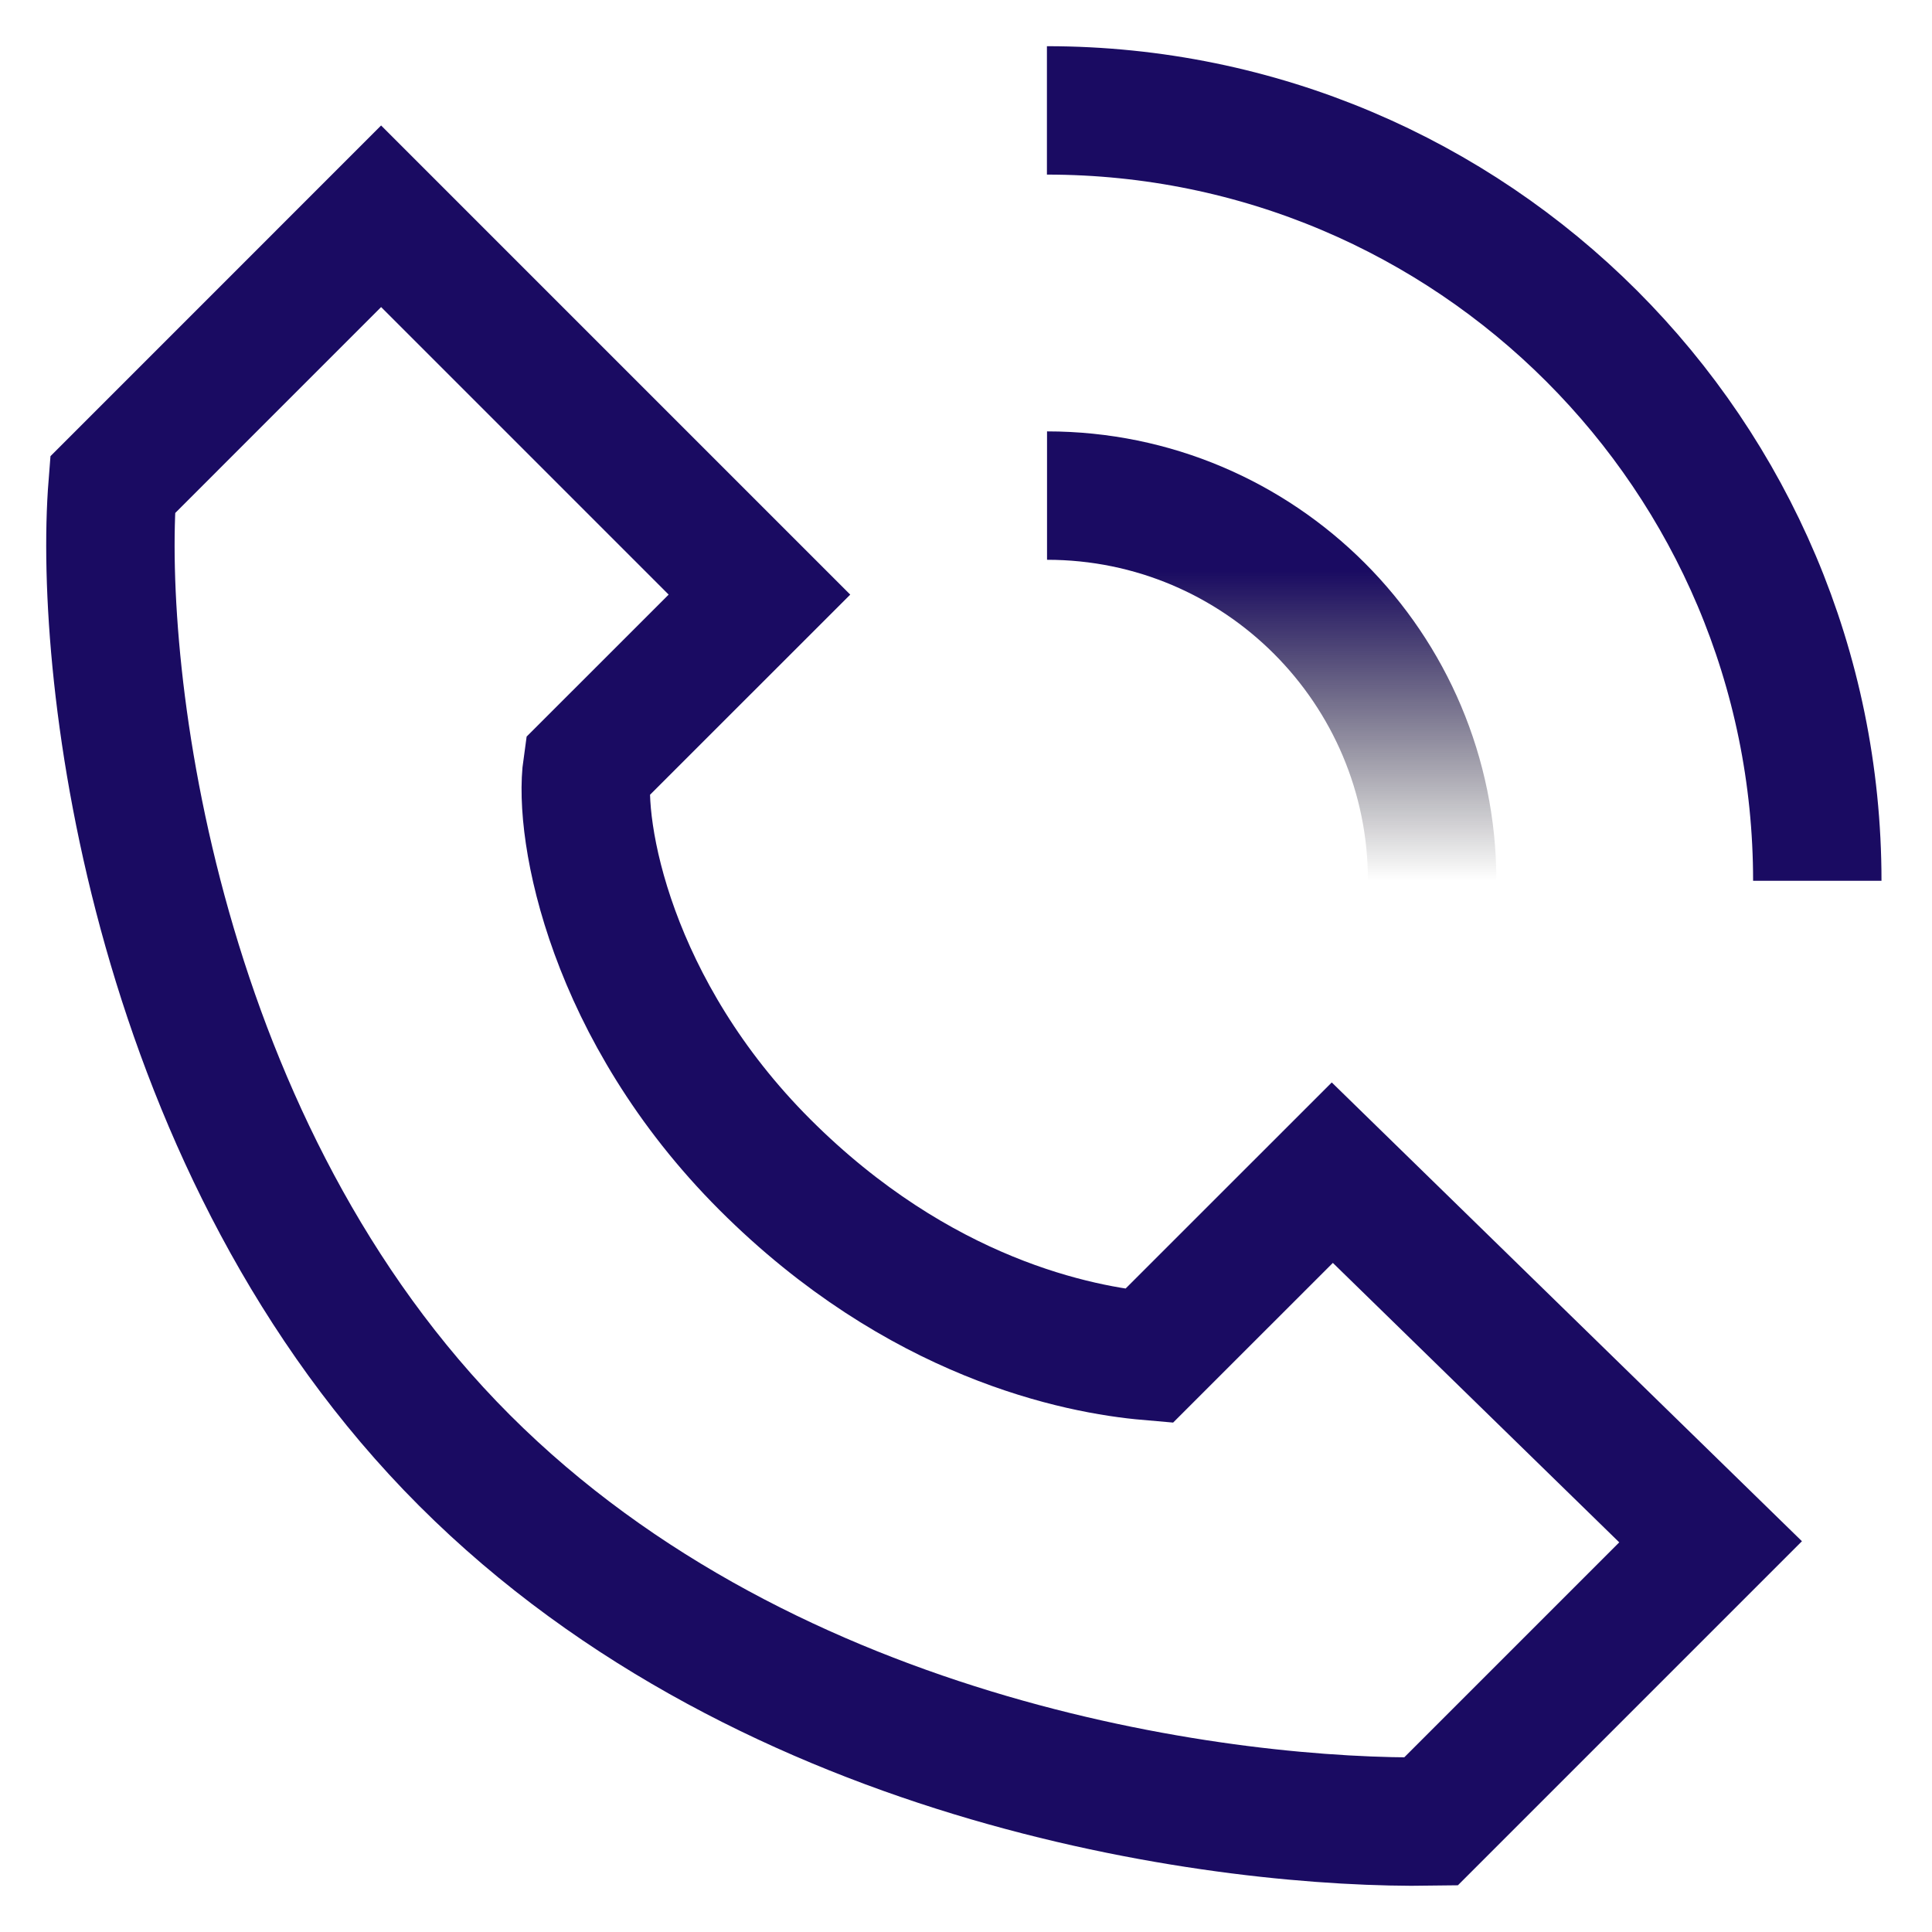
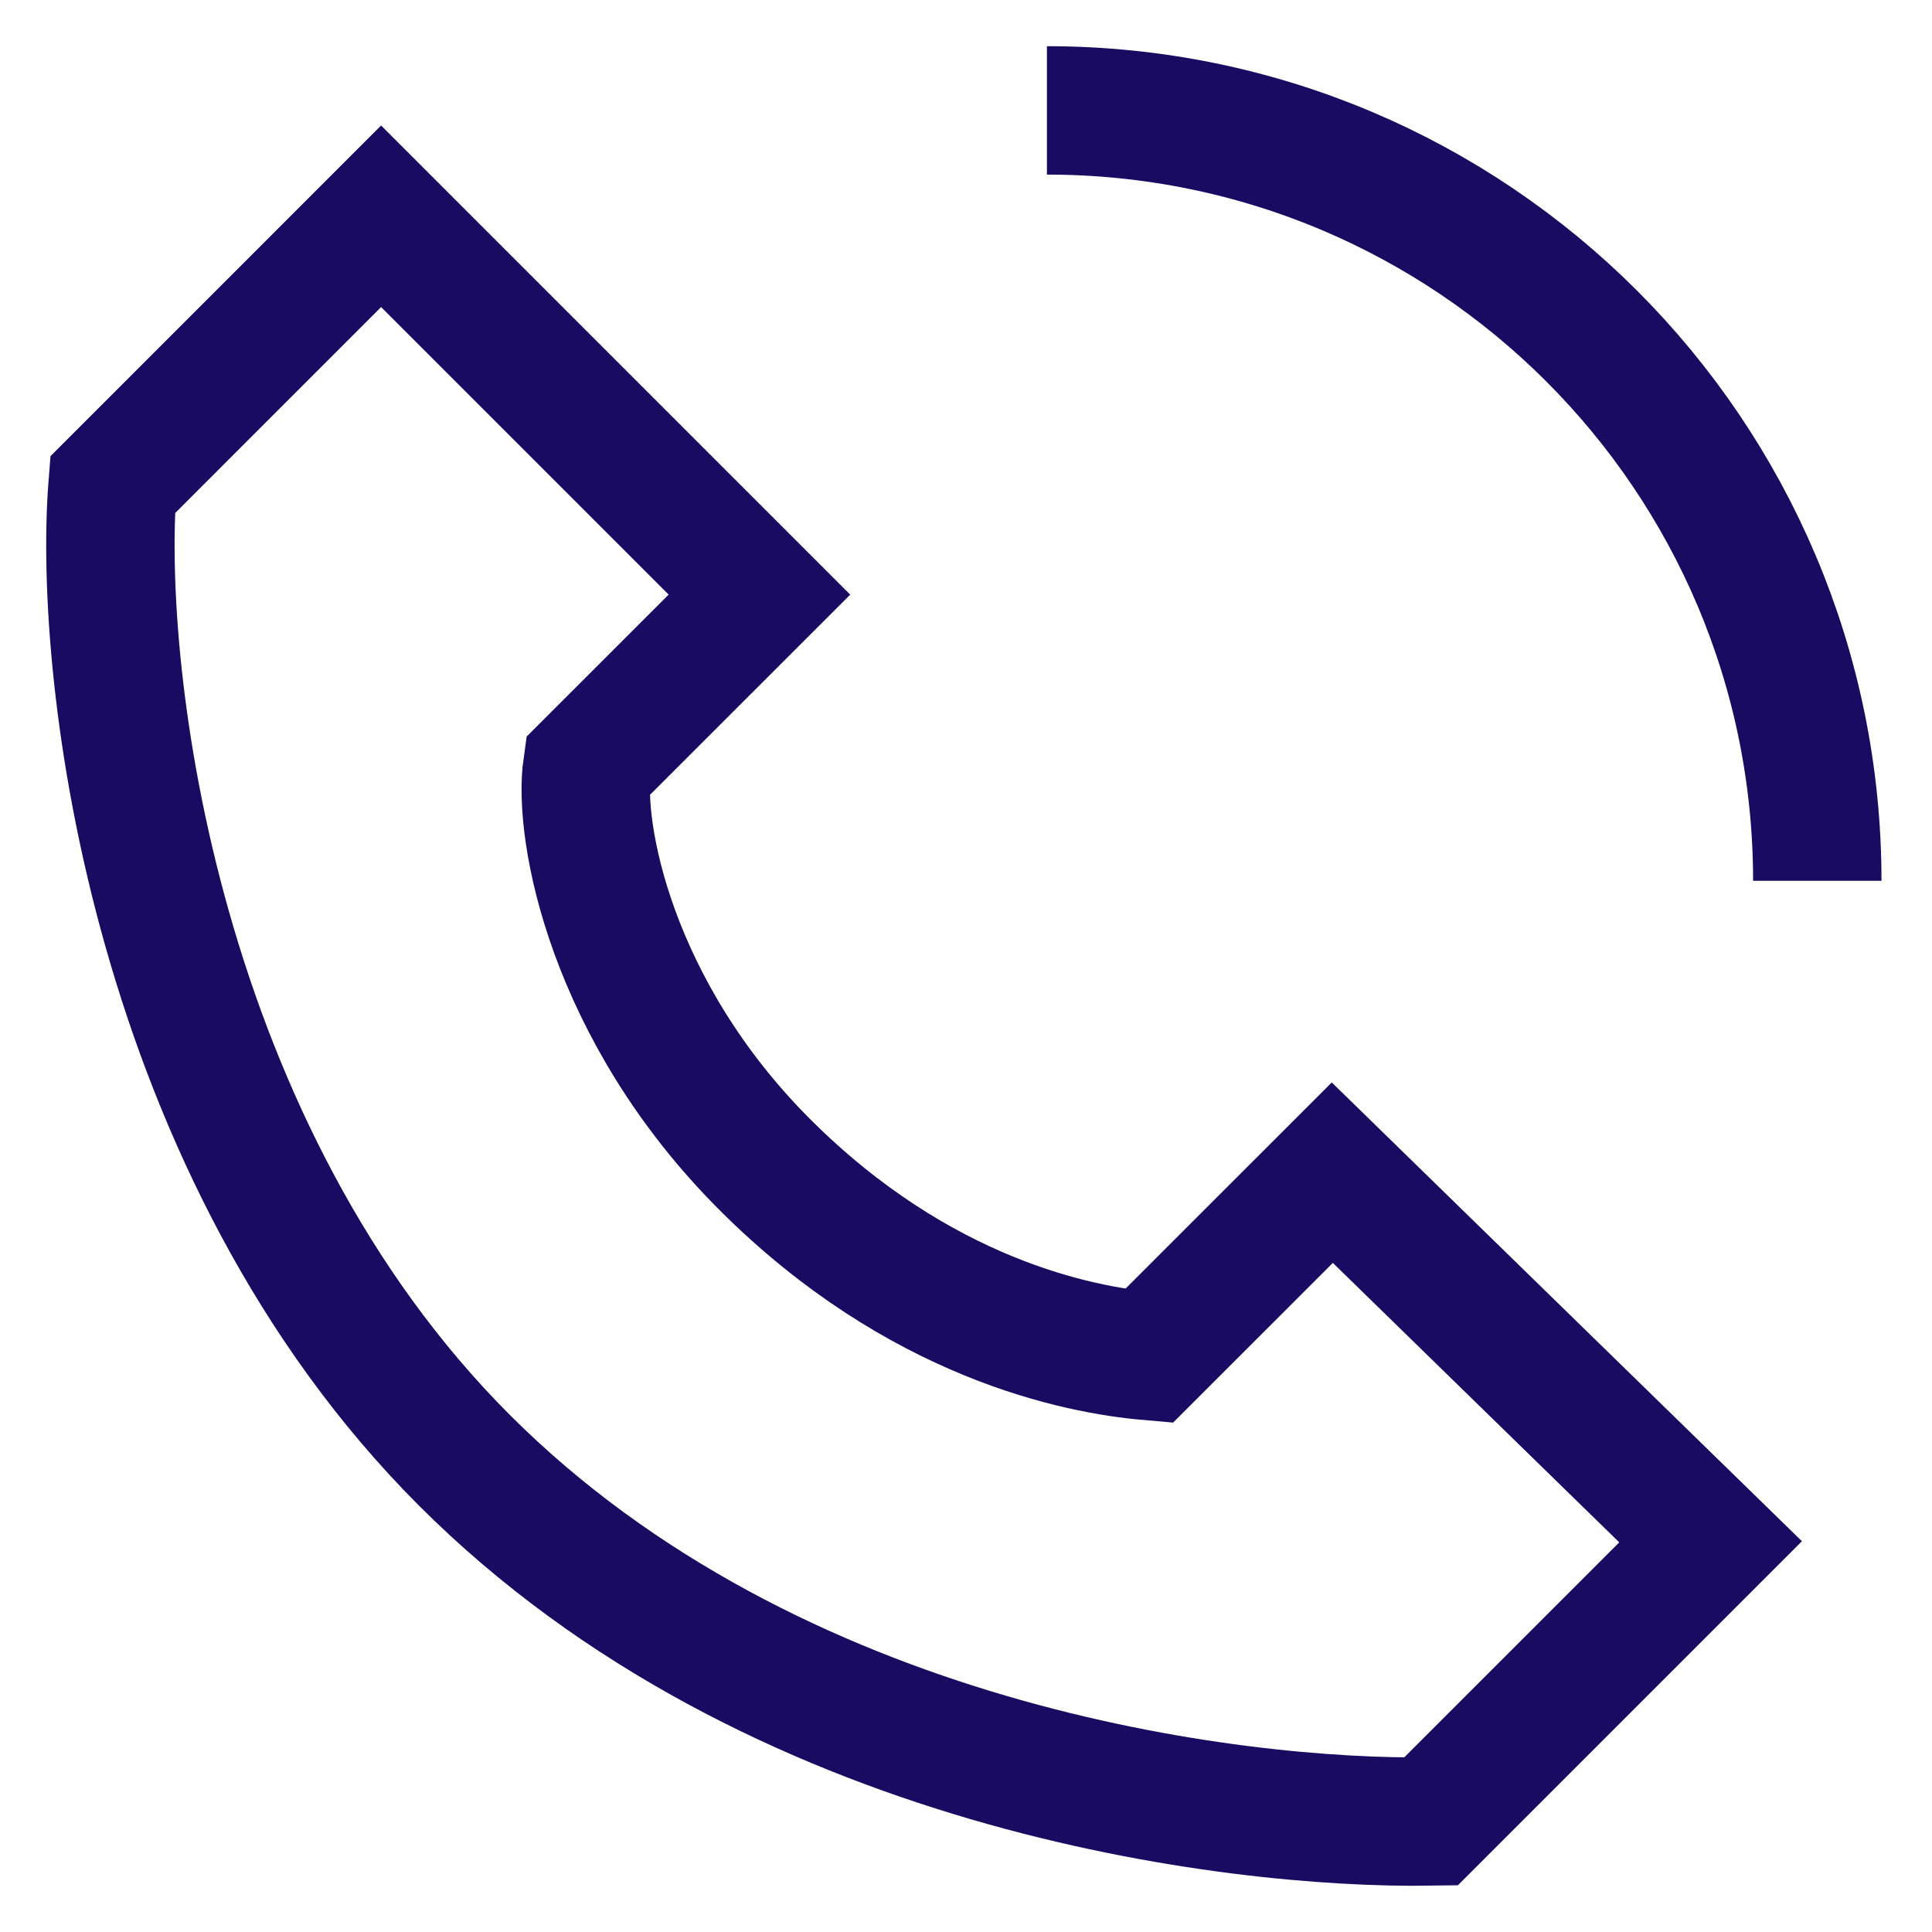
<svg xmlns="http://www.w3.org/2000/svg" width="35" height="35" viewBox="0 0 35 35" fill="none">
  <path d="M6.904 3.918L13.758 10.772L10.637 13.892C10.471 15.055 11.065 18.307 13.856 21.098C16.648 23.889 19.54 24.456 20.813 24.566L24.136 21.244L30.989 27.931L25.922 32.998C22.323 33.053 13.998 32.038 8.415 26.456C2.833 20.874 1.763 12.272 2.04 8.783L6.904 3.918Z" stroke="#1A0B62" stroke-width="2.326" />
  <path d="M18.966 2C26.674 2 32.922 8.248 32.922 15.956" stroke="#1A0B62" stroke-width="2.326" />
-   <path d="M18.968 8.978C22.821 8.978 25.945 12.102 25.945 15.956" stroke="url(#paint0_linear_1779_6625)" stroke-width="2.326" />
  <defs>
    <linearGradient id="paint0_linear_1779_6625" x1="26.014" y1="8.978" x2="26.014" y2="15.956" gradientUnits="userSpaceOnUse">
      <stop offset="0.196" stop-color="#1A0B62" />
      <stop offset="1" stop-opacity="0" />
    </linearGradient>
  </defs>
</svg>